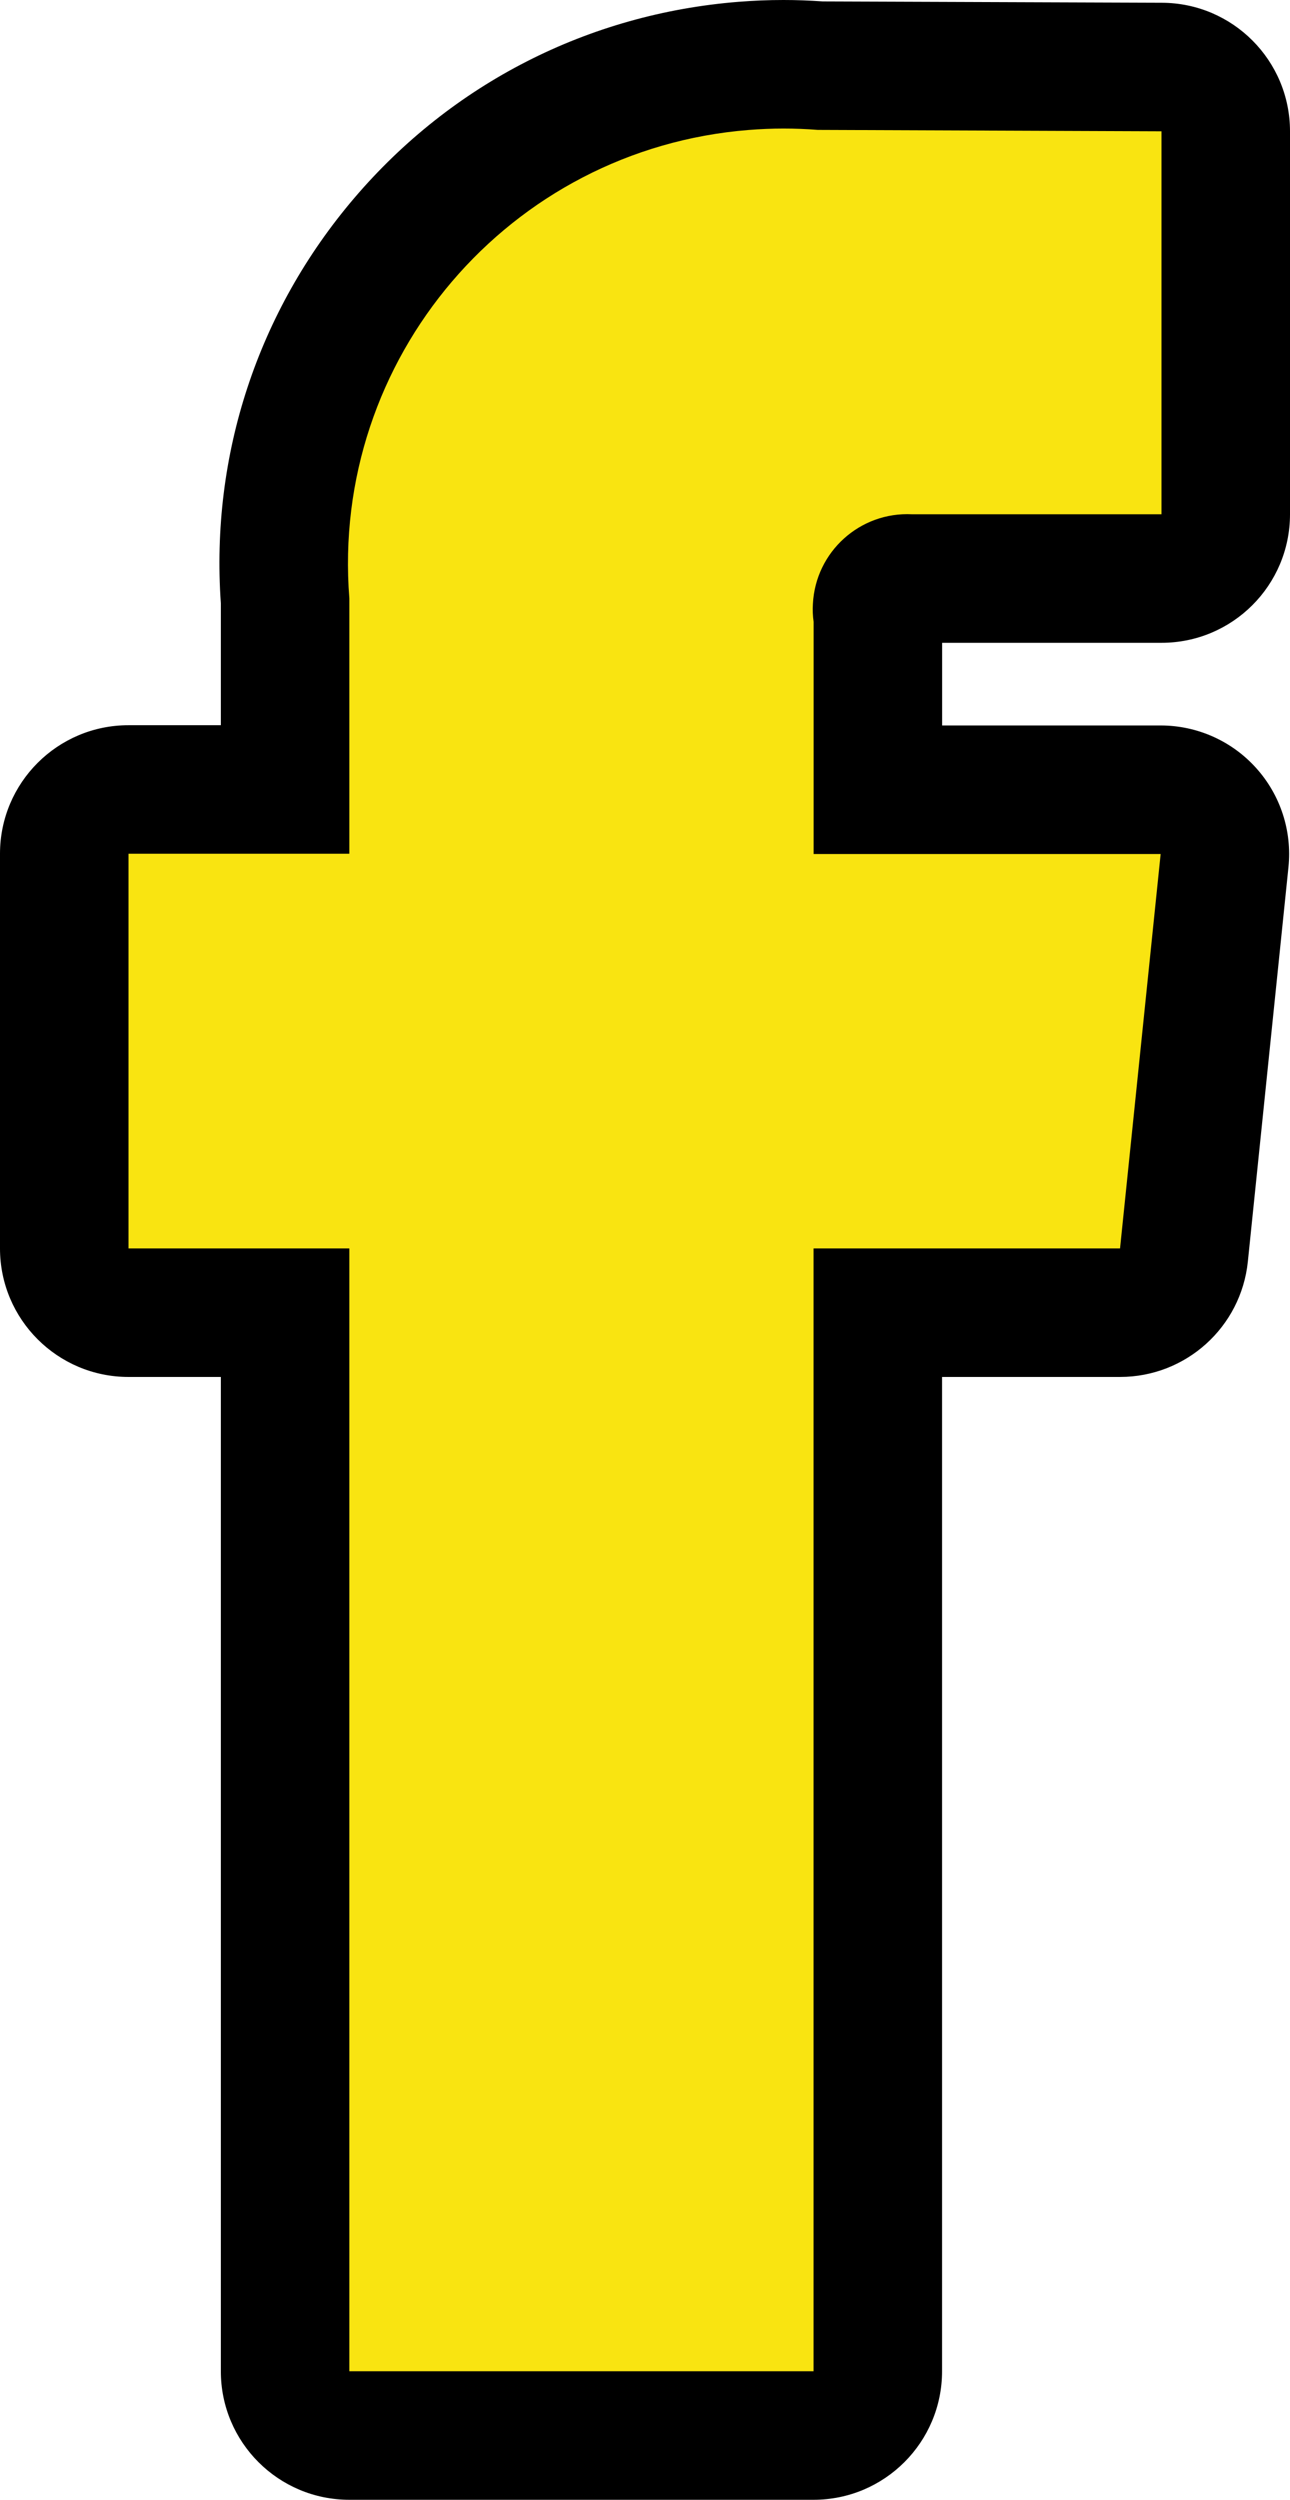
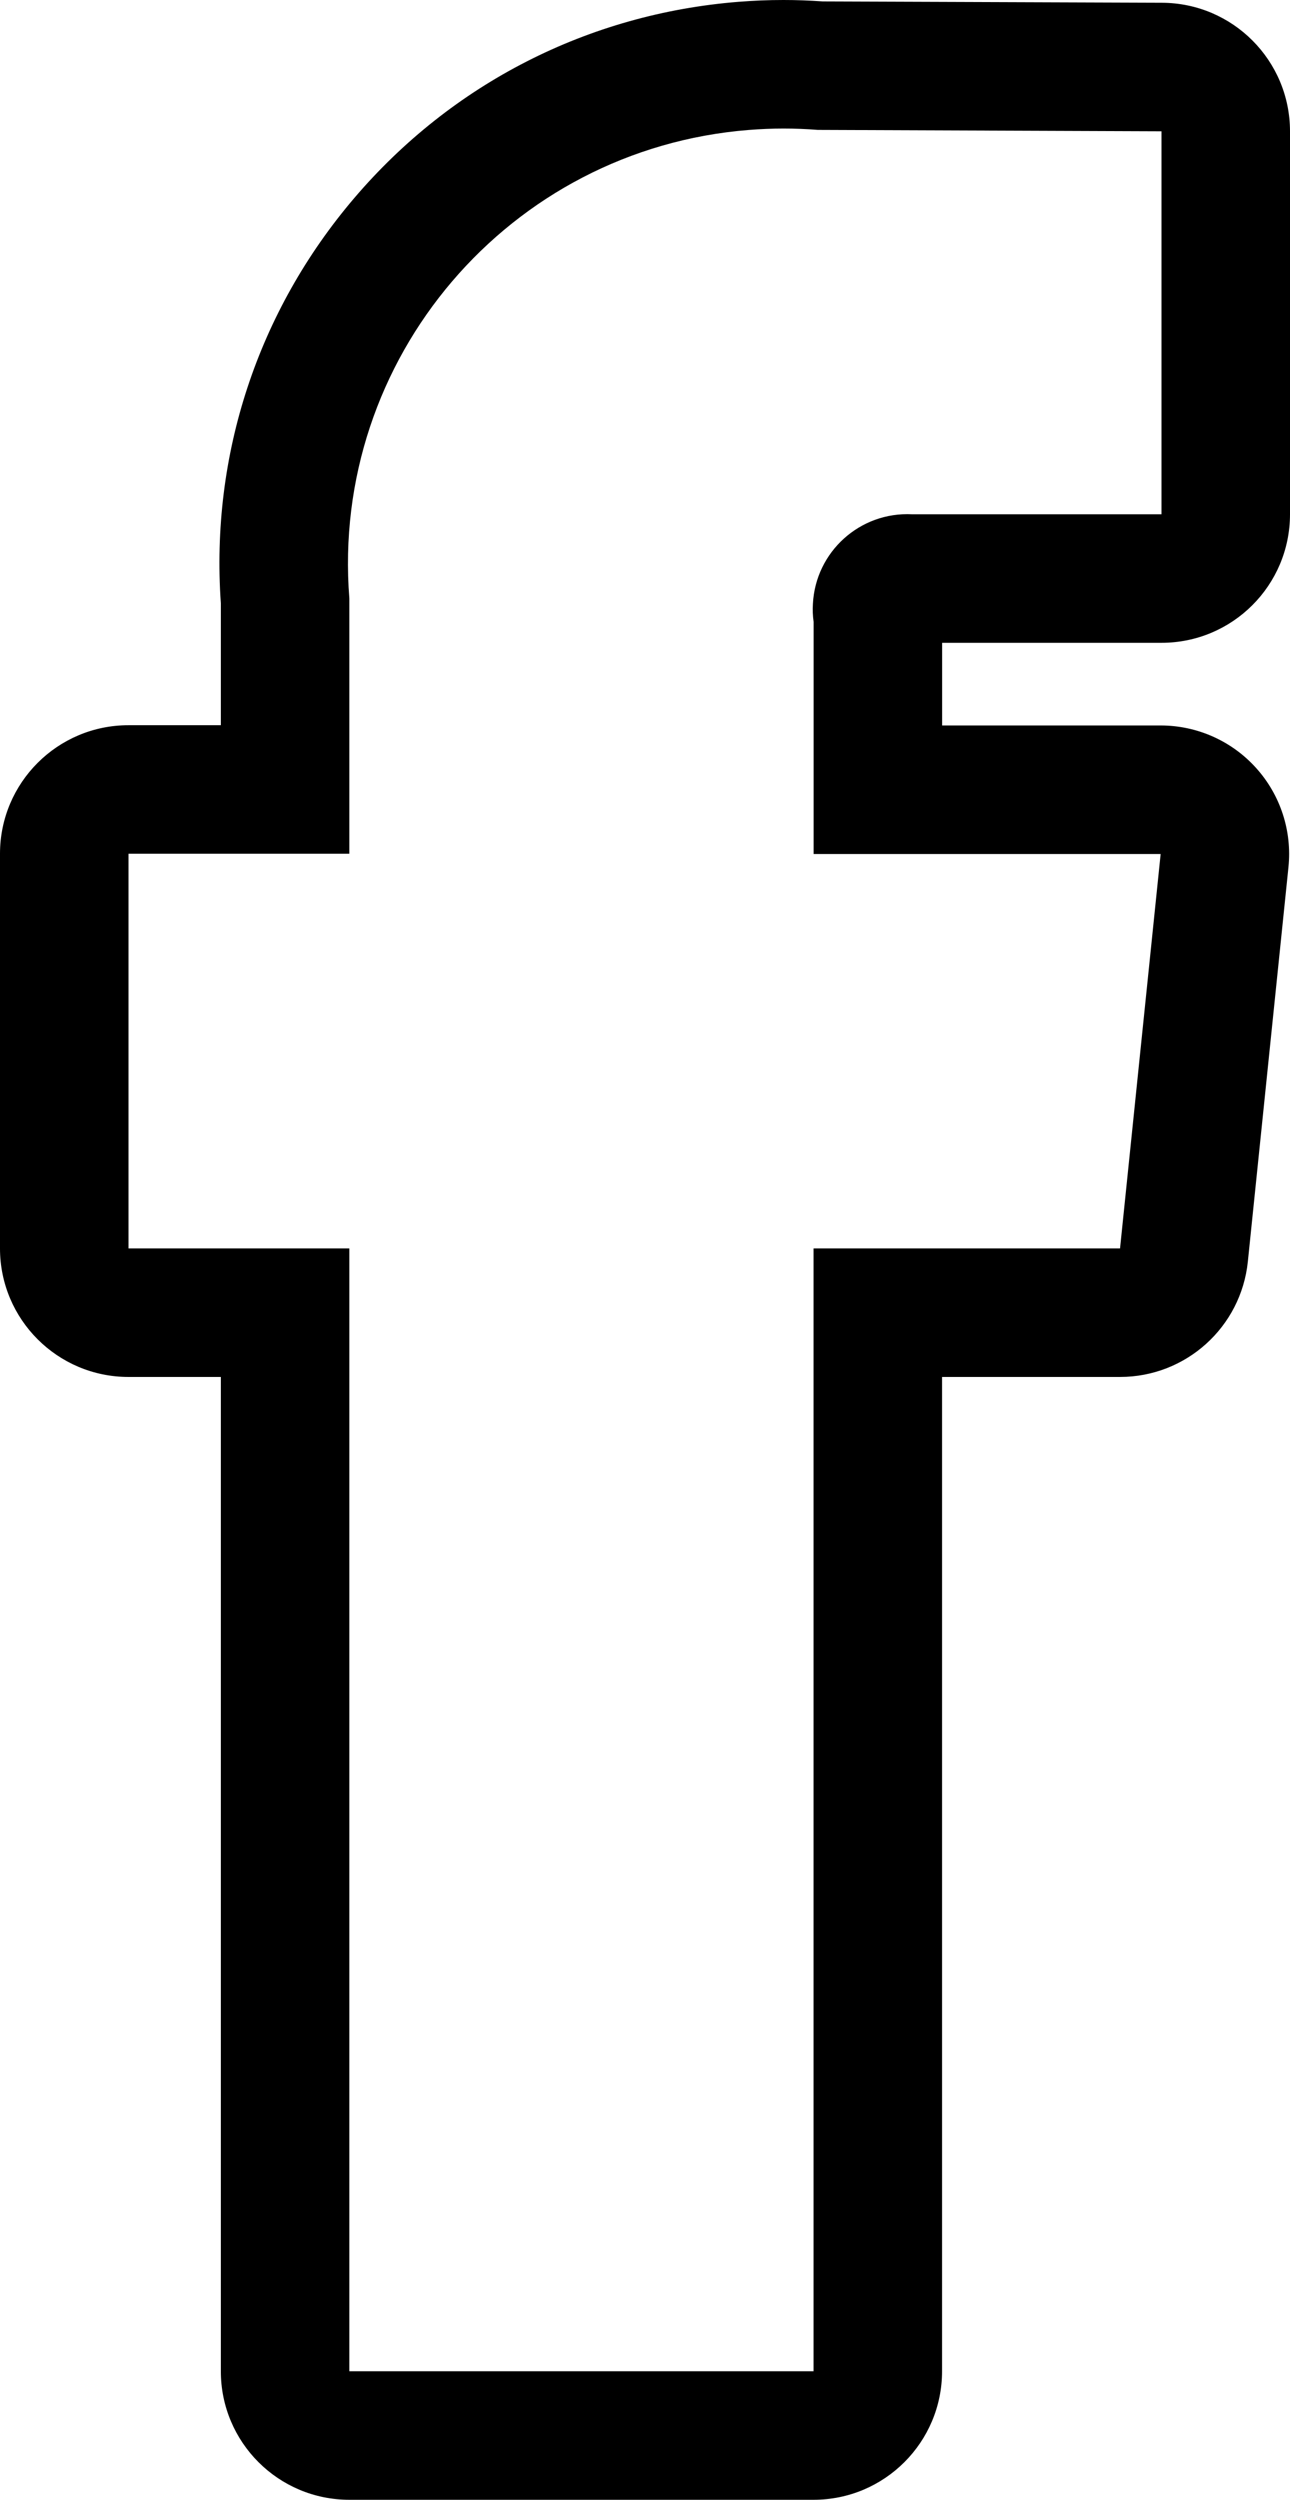
<svg xmlns="http://www.w3.org/2000/svg" width="20.076" height="38.896" viewBox="0 0 20.076 38.896">
  <g id="rs-menu-fb" transform="translate(2 2)">
    <g id="Tracé_34" data-name="Tracé 34" transform="translate(-679.827 -106.555)" fill="#f9e411" stroke-linejoin="round">
-       <path d="M 691.488 142.451 L 690.488 142.451 L 683.264 142.451 L 682.264 142.451 L 682.264 141.451 L 682.264 124.98 L 679.827 124.98 L 678.827 124.98 L 678.827 123.98 L 678.827 117.839 L 678.827 116.839 L 679.827 116.839 L 682.264 116.839 L 682.264 113.906 C 682.111 111.85 682.763 109.855 684.101 108.285 C 685.449 106.705 687.331 105.744 689.402 105.58 C 689.606 105.564 689.814 105.555 690.02 105.555 C 690.21 105.555 690.402 105.562 690.593 105.577 L 695.908 105.598 L 696.903 105.602 L 696.903 106.598 L 696.903 112.557 L 696.903 113.557 L 695.903 113.557 L 692.022 113.557 L 691.996 113.557 L 691.971 113.556 C 691.962 113.556 691.954 113.555 691.945 113.555 C 691.695 113.555 691.489 113.752 691.476 114.002 C 691.474 114.035 691.476 114.063 691.479 114.089 L 691.489 114.16 L 691.489 114.23 L 691.489 116.843 L 695.89 116.843 L 696.998 116.843 L 696.885 117.946 L 696.253 124.083 L 696.16 124.98 L 695.258 124.98 L 691.488 124.98 L 691.488 141.451 L 691.488 142.451 Z" stroke="none" />
      <path d="M 690.02 106.555 C 689.84 106.555 689.66 106.563 689.481 106.577 C 685.751 106.873 682.967 110.137 683.264 113.867 L 683.264 117.839 L 679.827 117.839 L 679.827 123.98 L 683.264 123.98 L 683.264 141.451 L 690.488 141.451 L 690.488 123.98 L 695.258 123.98 L 695.89 117.843 L 690.489 117.843 L 690.489 114.23 C 690.476 114.138 690.472 114.045 690.478 113.952 C 690.519 113.14 691.211 112.516 692.022 112.557 L 695.903 112.557 L 695.903 106.598 L 690.553 106.576 C 690.375 106.562 690.198 106.555 690.02 106.555 M 690.02 104.555 C 690.222 104.555 690.427 104.563 690.63 104.577 L 695.912 104.598 C 697.013 104.603 697.903 105.497 697.903 106.598 L 697.903 112.557 C 697.903 113.662 697.008 114.557 695.903 114.557 L 692.489 114.557 L 692.489 115.843 L 695.89 115.843 C 696.456 115.843 696.996 116.083 697.375 116.504 C 697.754 116.924 697.937 117.485 697.879 118.048 L 697.247 124.185 C 697.142 125.205 696.283 125.98 695.258 125.98 L 692.488 125.98 L 692.488 141.451 C 692.488 142.556 691.592 143.451 690.488 143.451 L 683.264 143.451 C 682.159 143.451 681.264 142.556 681.264 141.451 L 681.264 125.98 L 679.827 125.98 C 678.723 125.98 677.827 125.085 677.827 123.98 L 677.827 117.839 C 677.827 116.734 678.723 115.839 679.827 115.839 L 681.264 115.839 L 681.264 113.942 C 681.102 111.635 681.838 109.399 683.341 107.636 C 684.861 105.853 686.986 104.769 689.323 104.583 C 689.552 104.565 689.787 104.555 690.02 104.555 Z" stroke="none" fill="#000" />
    </g>
  </g>
</svg>